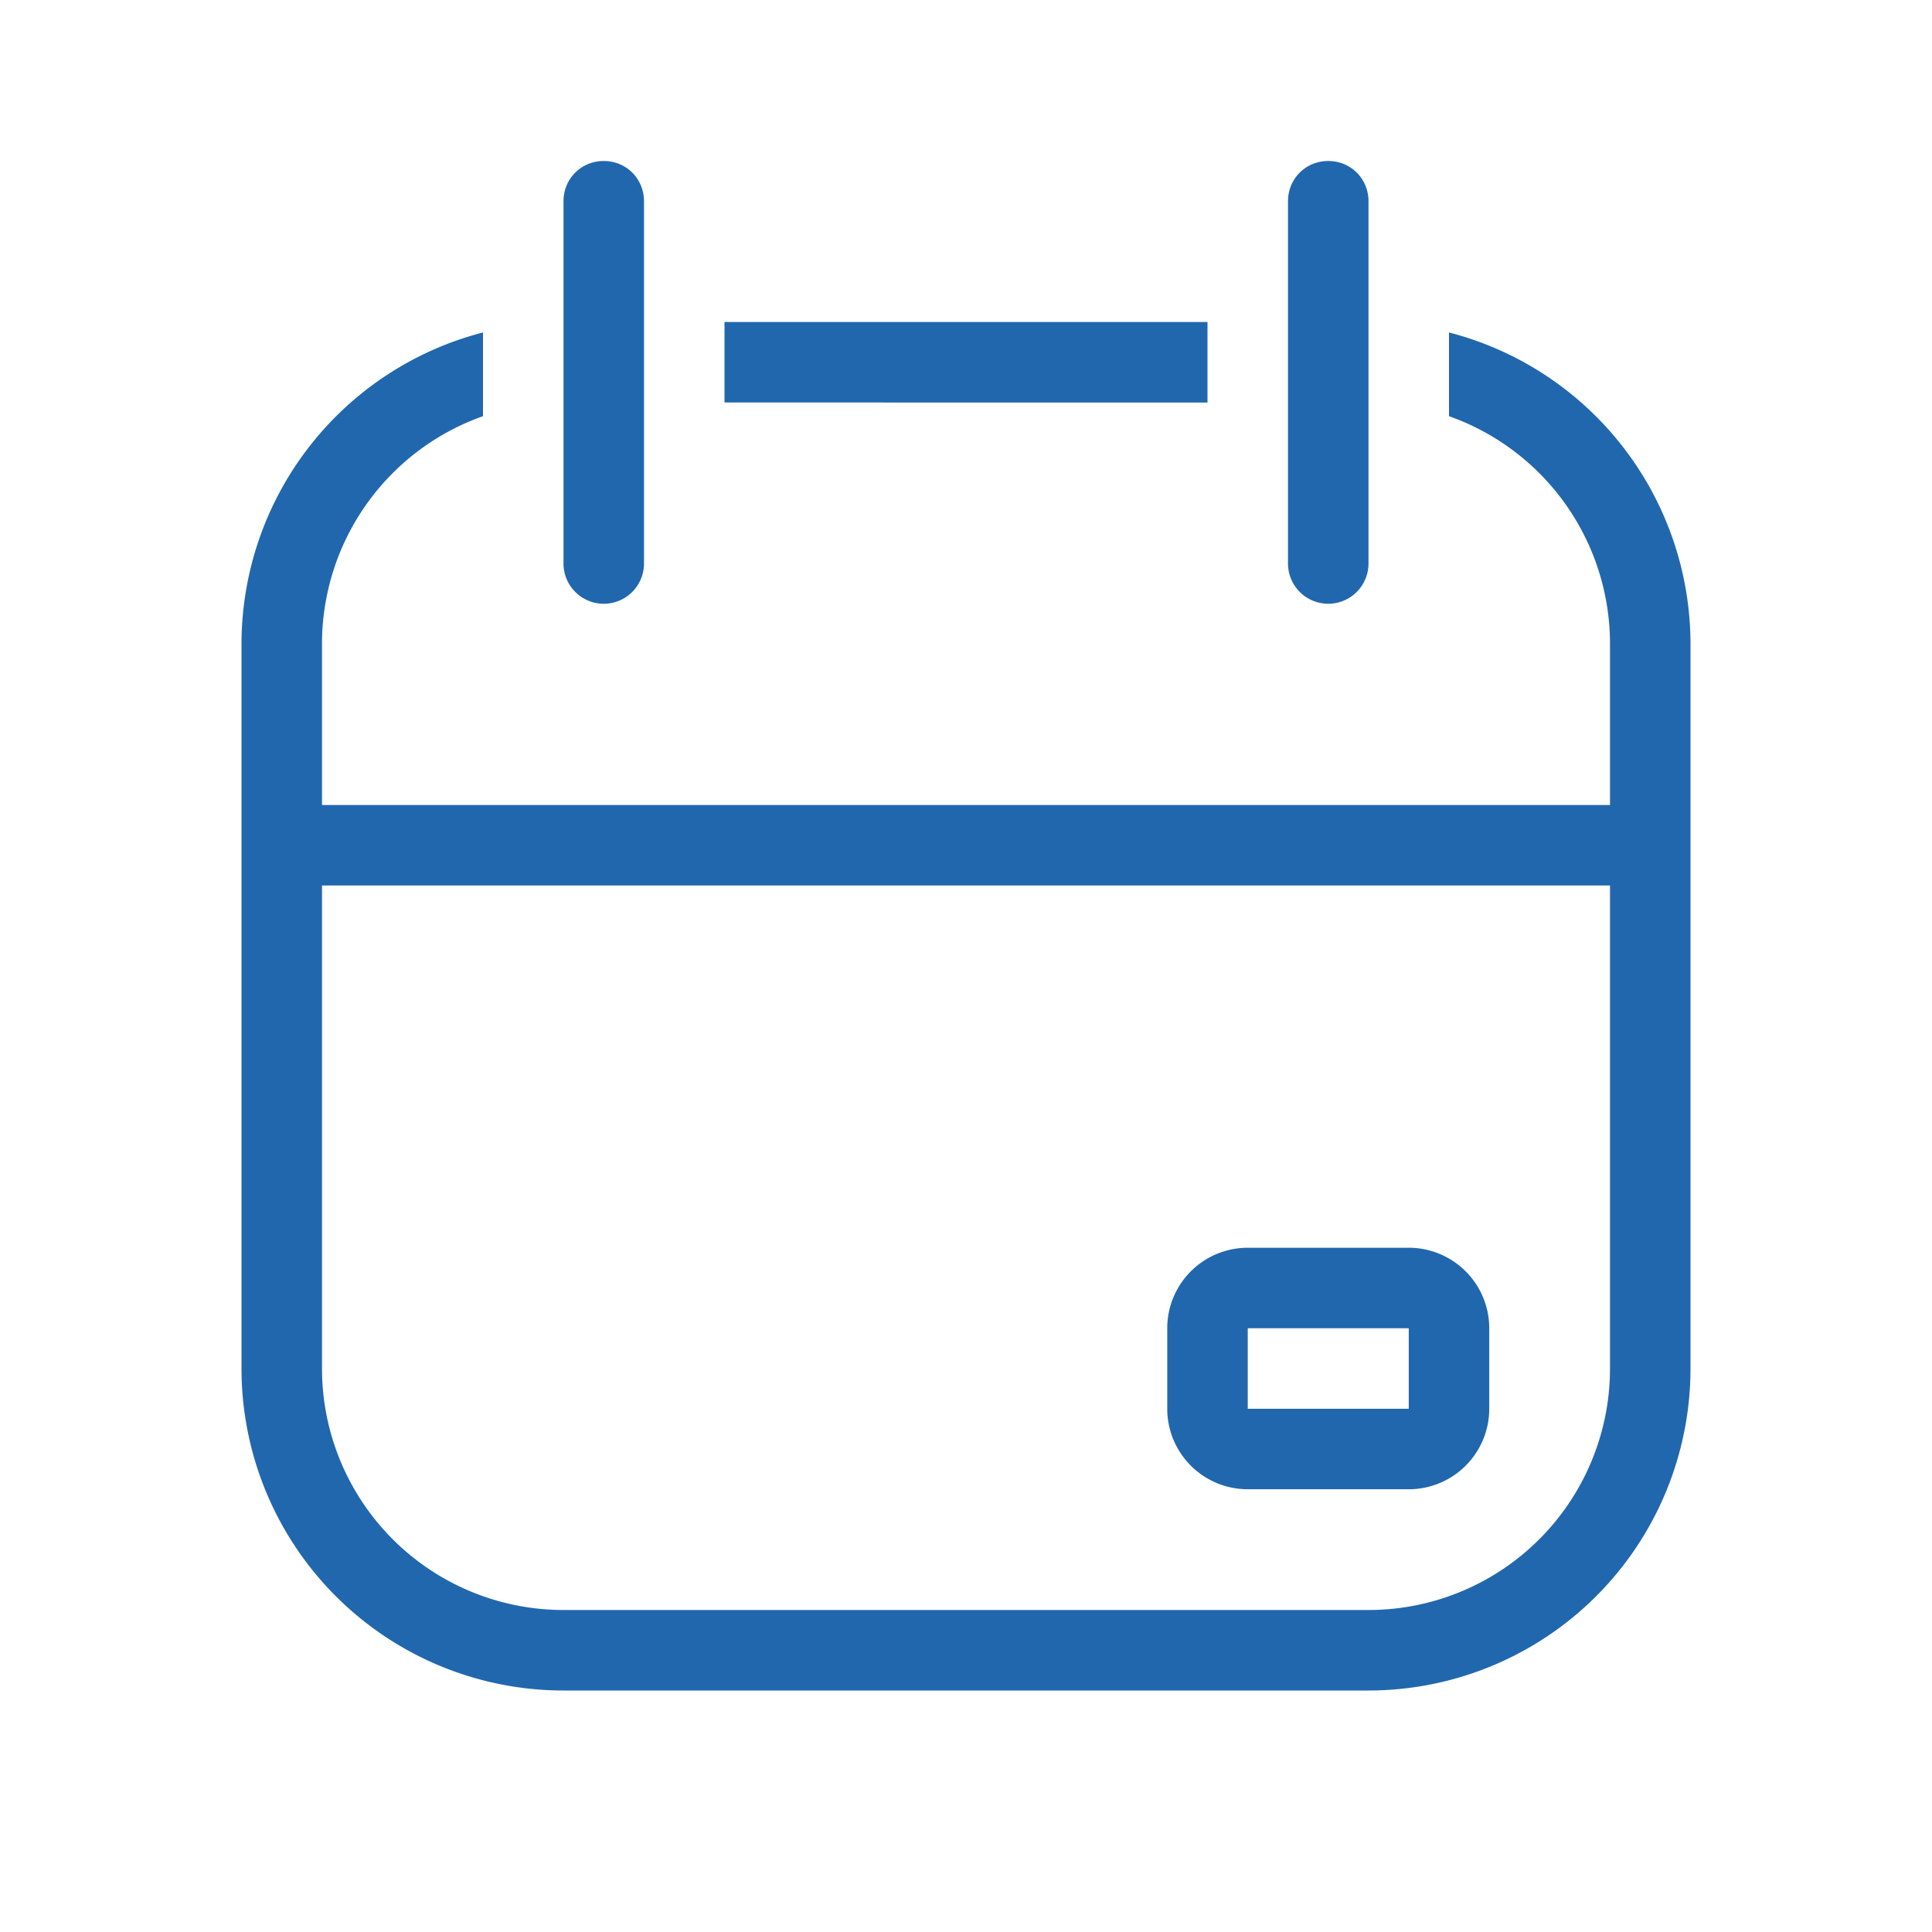
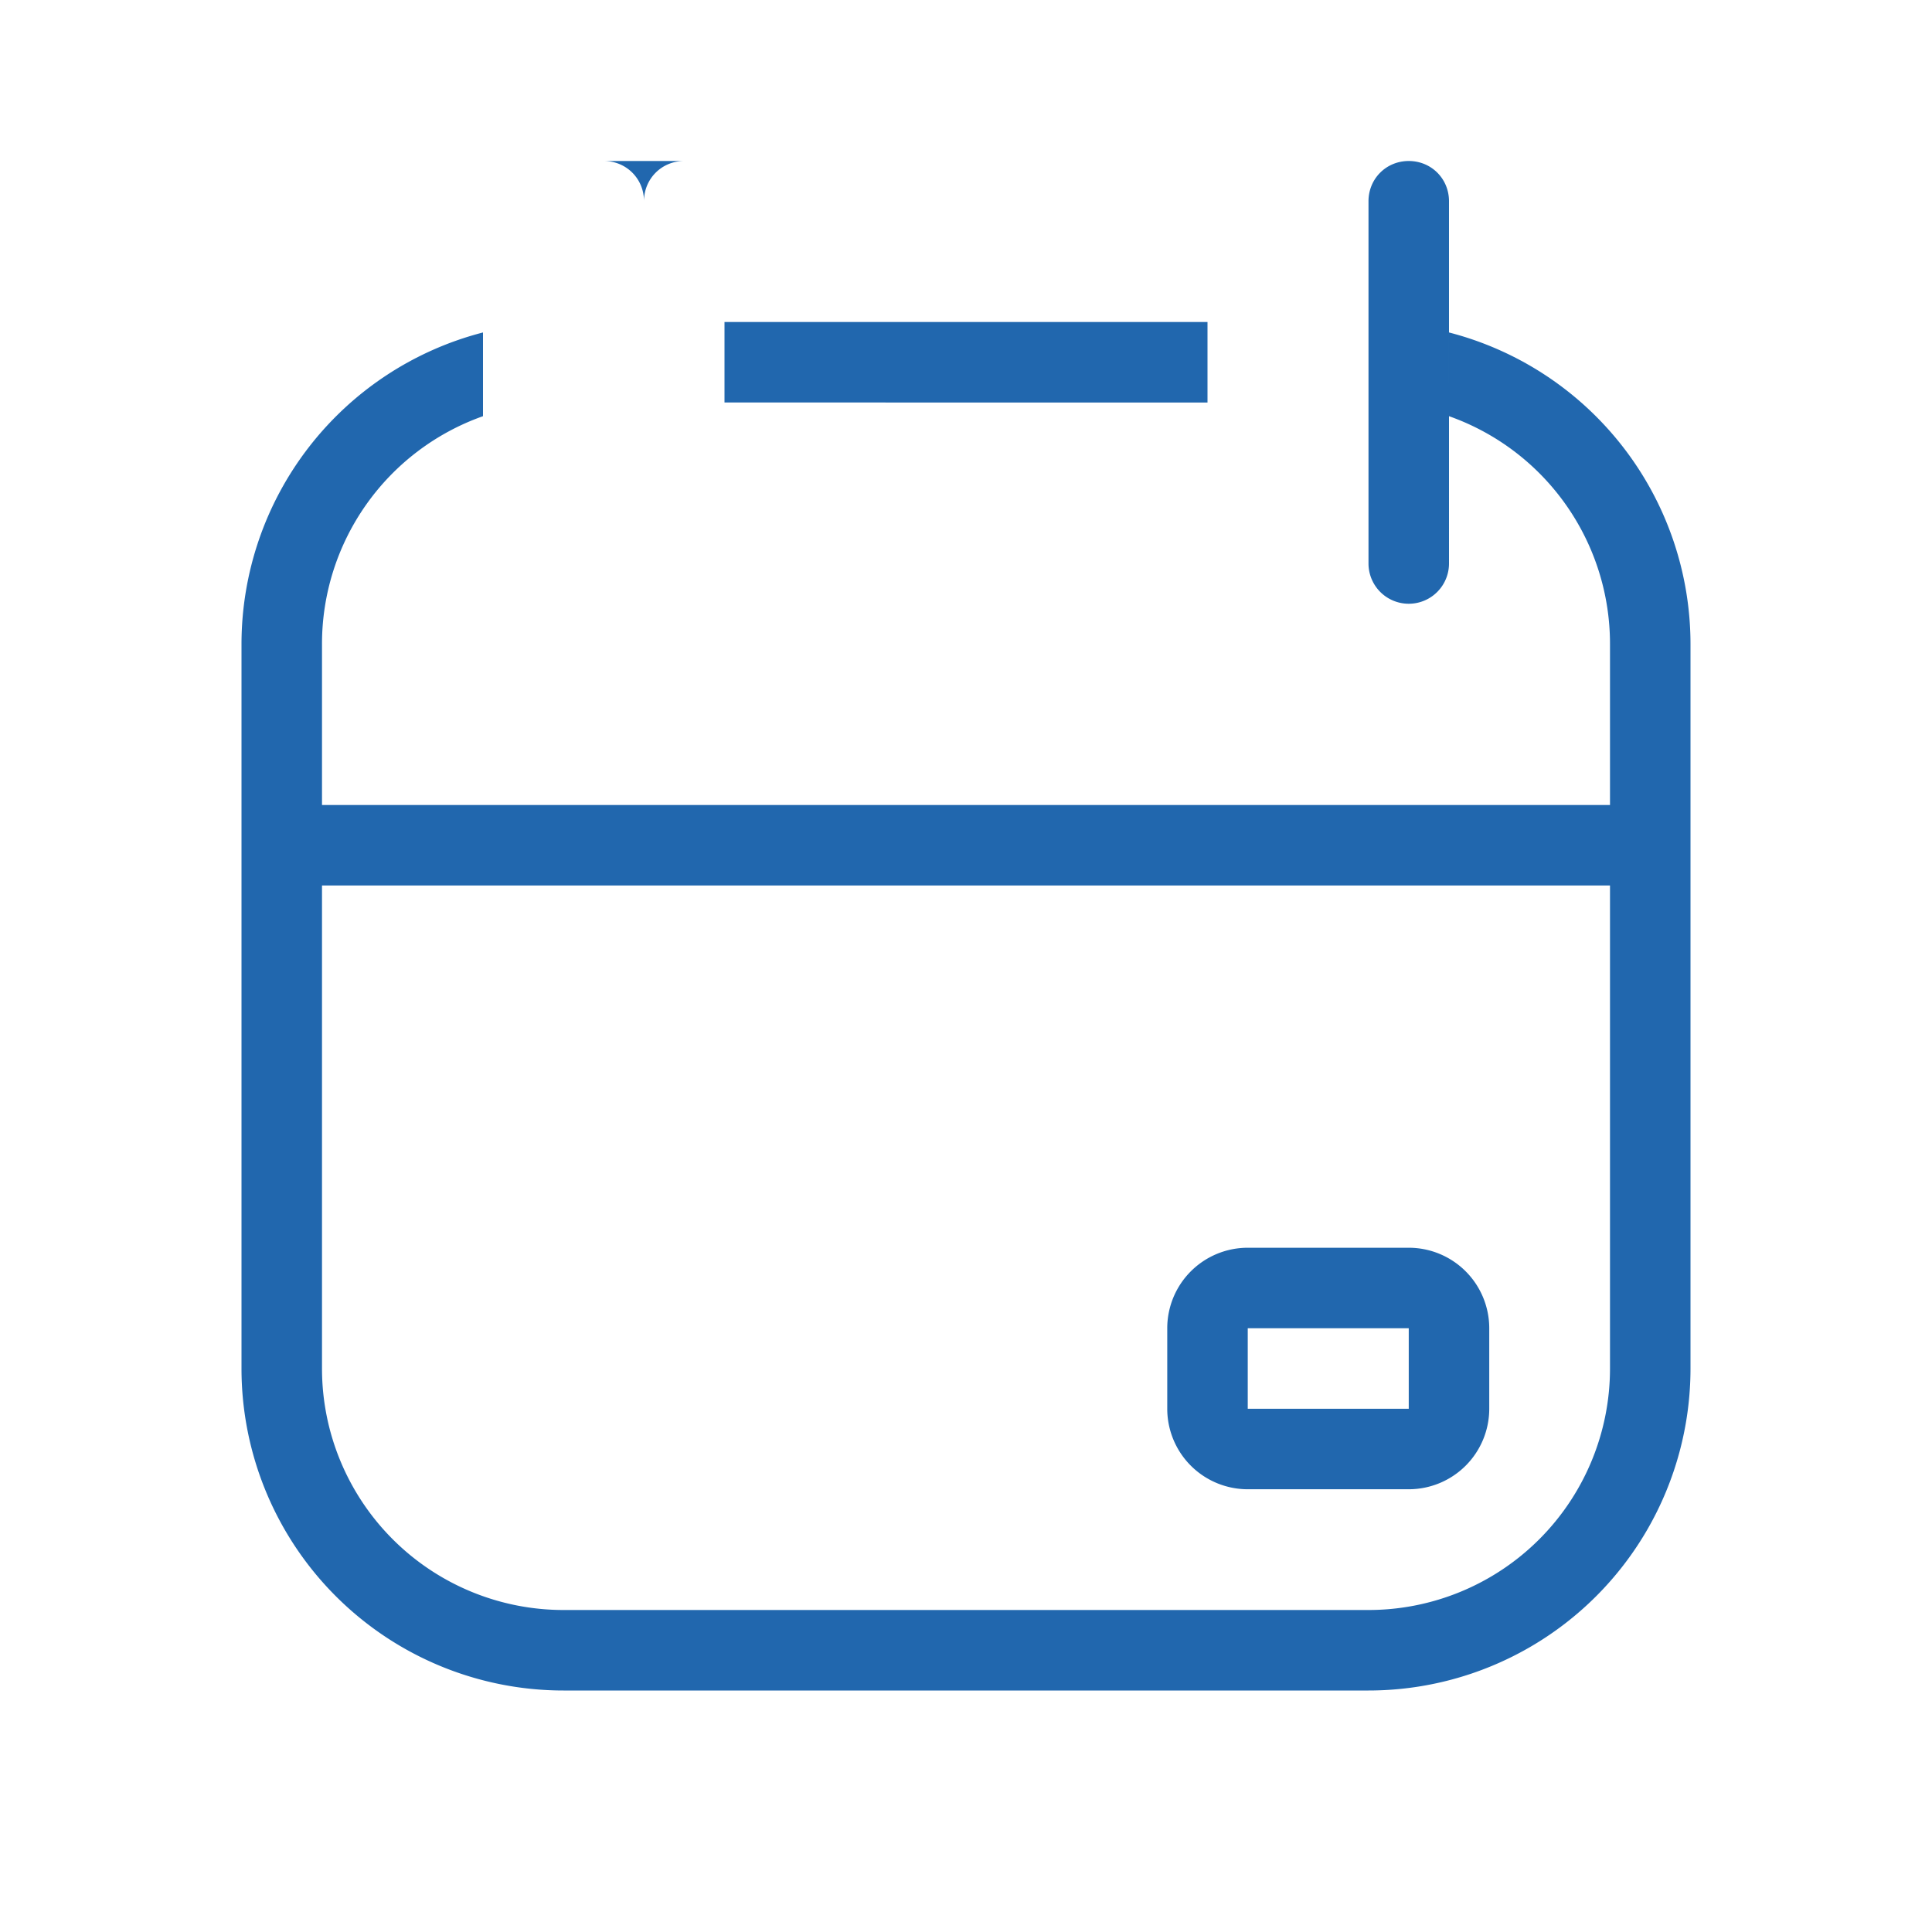
<svg xmlns="http://www.w3.org/2000/svg" width="24" height="24" fill="none">
-   <path fill="#2167ae" d="M7.5 2c.28 0 .5.22.5.5V7a.5.5 0 0 1-1 0V2.5c0-.28.22-.5.5-.5m9 0c.28 0 .5.22.5.5V7a.5.5 0 0 1-1 0V2.5c0-.28.22-.5.5-.5M4 11v6a3 3 0 0 0 3 3h10a3 3 0 0 0 3-3v-6zm16-1V8a3 3 0 0 0-2-2.83V4.13A4 4 0 0 1 21 8v9a4 4 0 0 1-4 4H7a4 4 0 0 1-4-4V8a4 4 0 0 1 3-3.87v1.04A3 3 0 0 0 4 8v2zm-4.5 5.5a1 1 0 0 0-1 1v1a1 1 0 0 0 1 1h2a1 1 0 0 0 1-1v-1a1 1 0 0 0-1-1zM9 4h6v1H9zm6.5 12.5h2v1h-2z" />
+   <path fill="#2167ae" d="M7.5 2c.28 0 .5.22.5.5V7V2.5c0-.28.22-.5.5-.5m9 0c.28 0 .5.22.5.5V7a.5.5 0 0 1-1 0V2.5c0-.28.22-.5.5-.5M4 11v6a3 3 0 0 0 3 3h10a3 3 0 0 0 3-3v-6zm16-1V8a3 3 0 0 0-2-2.83V4.13A4 4 0 0 1 21 8v9a4 4 0 0 1-4 4H7a4 4 0 0 1-4-4V8a4 4 0 0 1 3-3.87v1.04A3 3 0 0 0 4 8v2zm-4.5 5.5a1 1 0 0 0-1 1v1a1 1 0 0 0 1 1h2a1 1 0 0 0 1-1v-1a1 1 0 0 0-1-1zM9 4h6v1H9zm6.5 12.5h2v1h-2z" />
</svg>